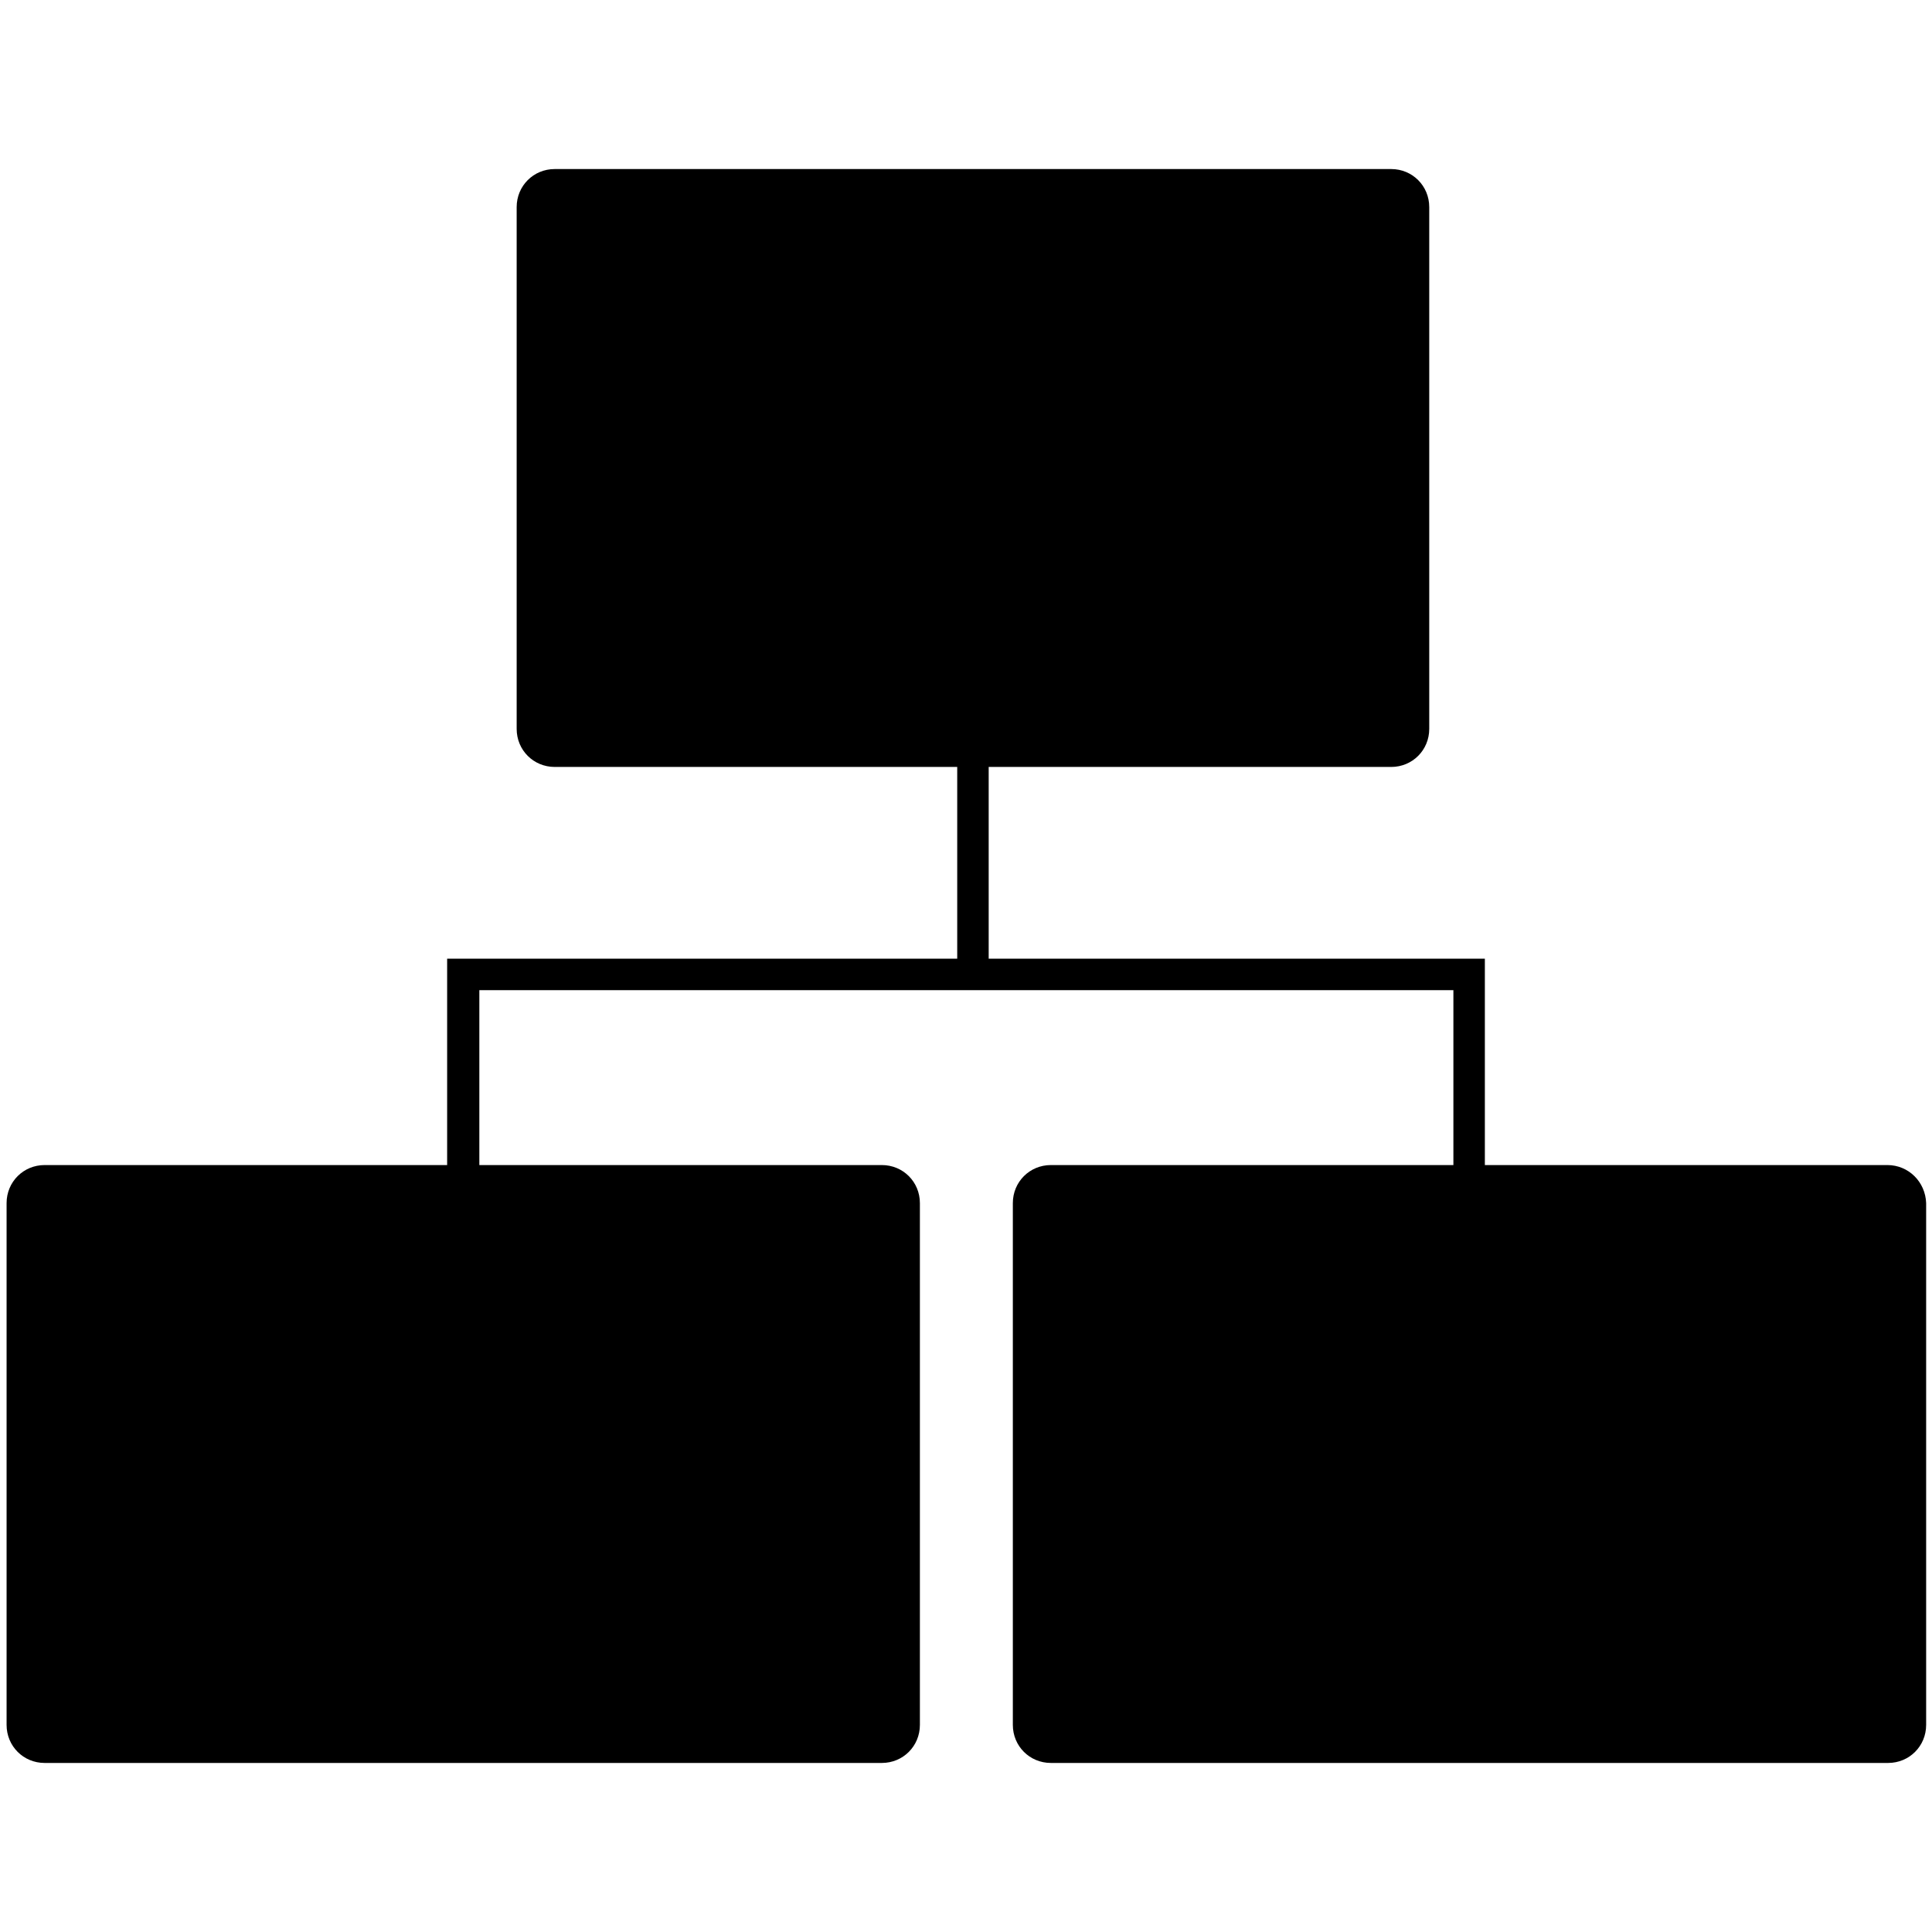
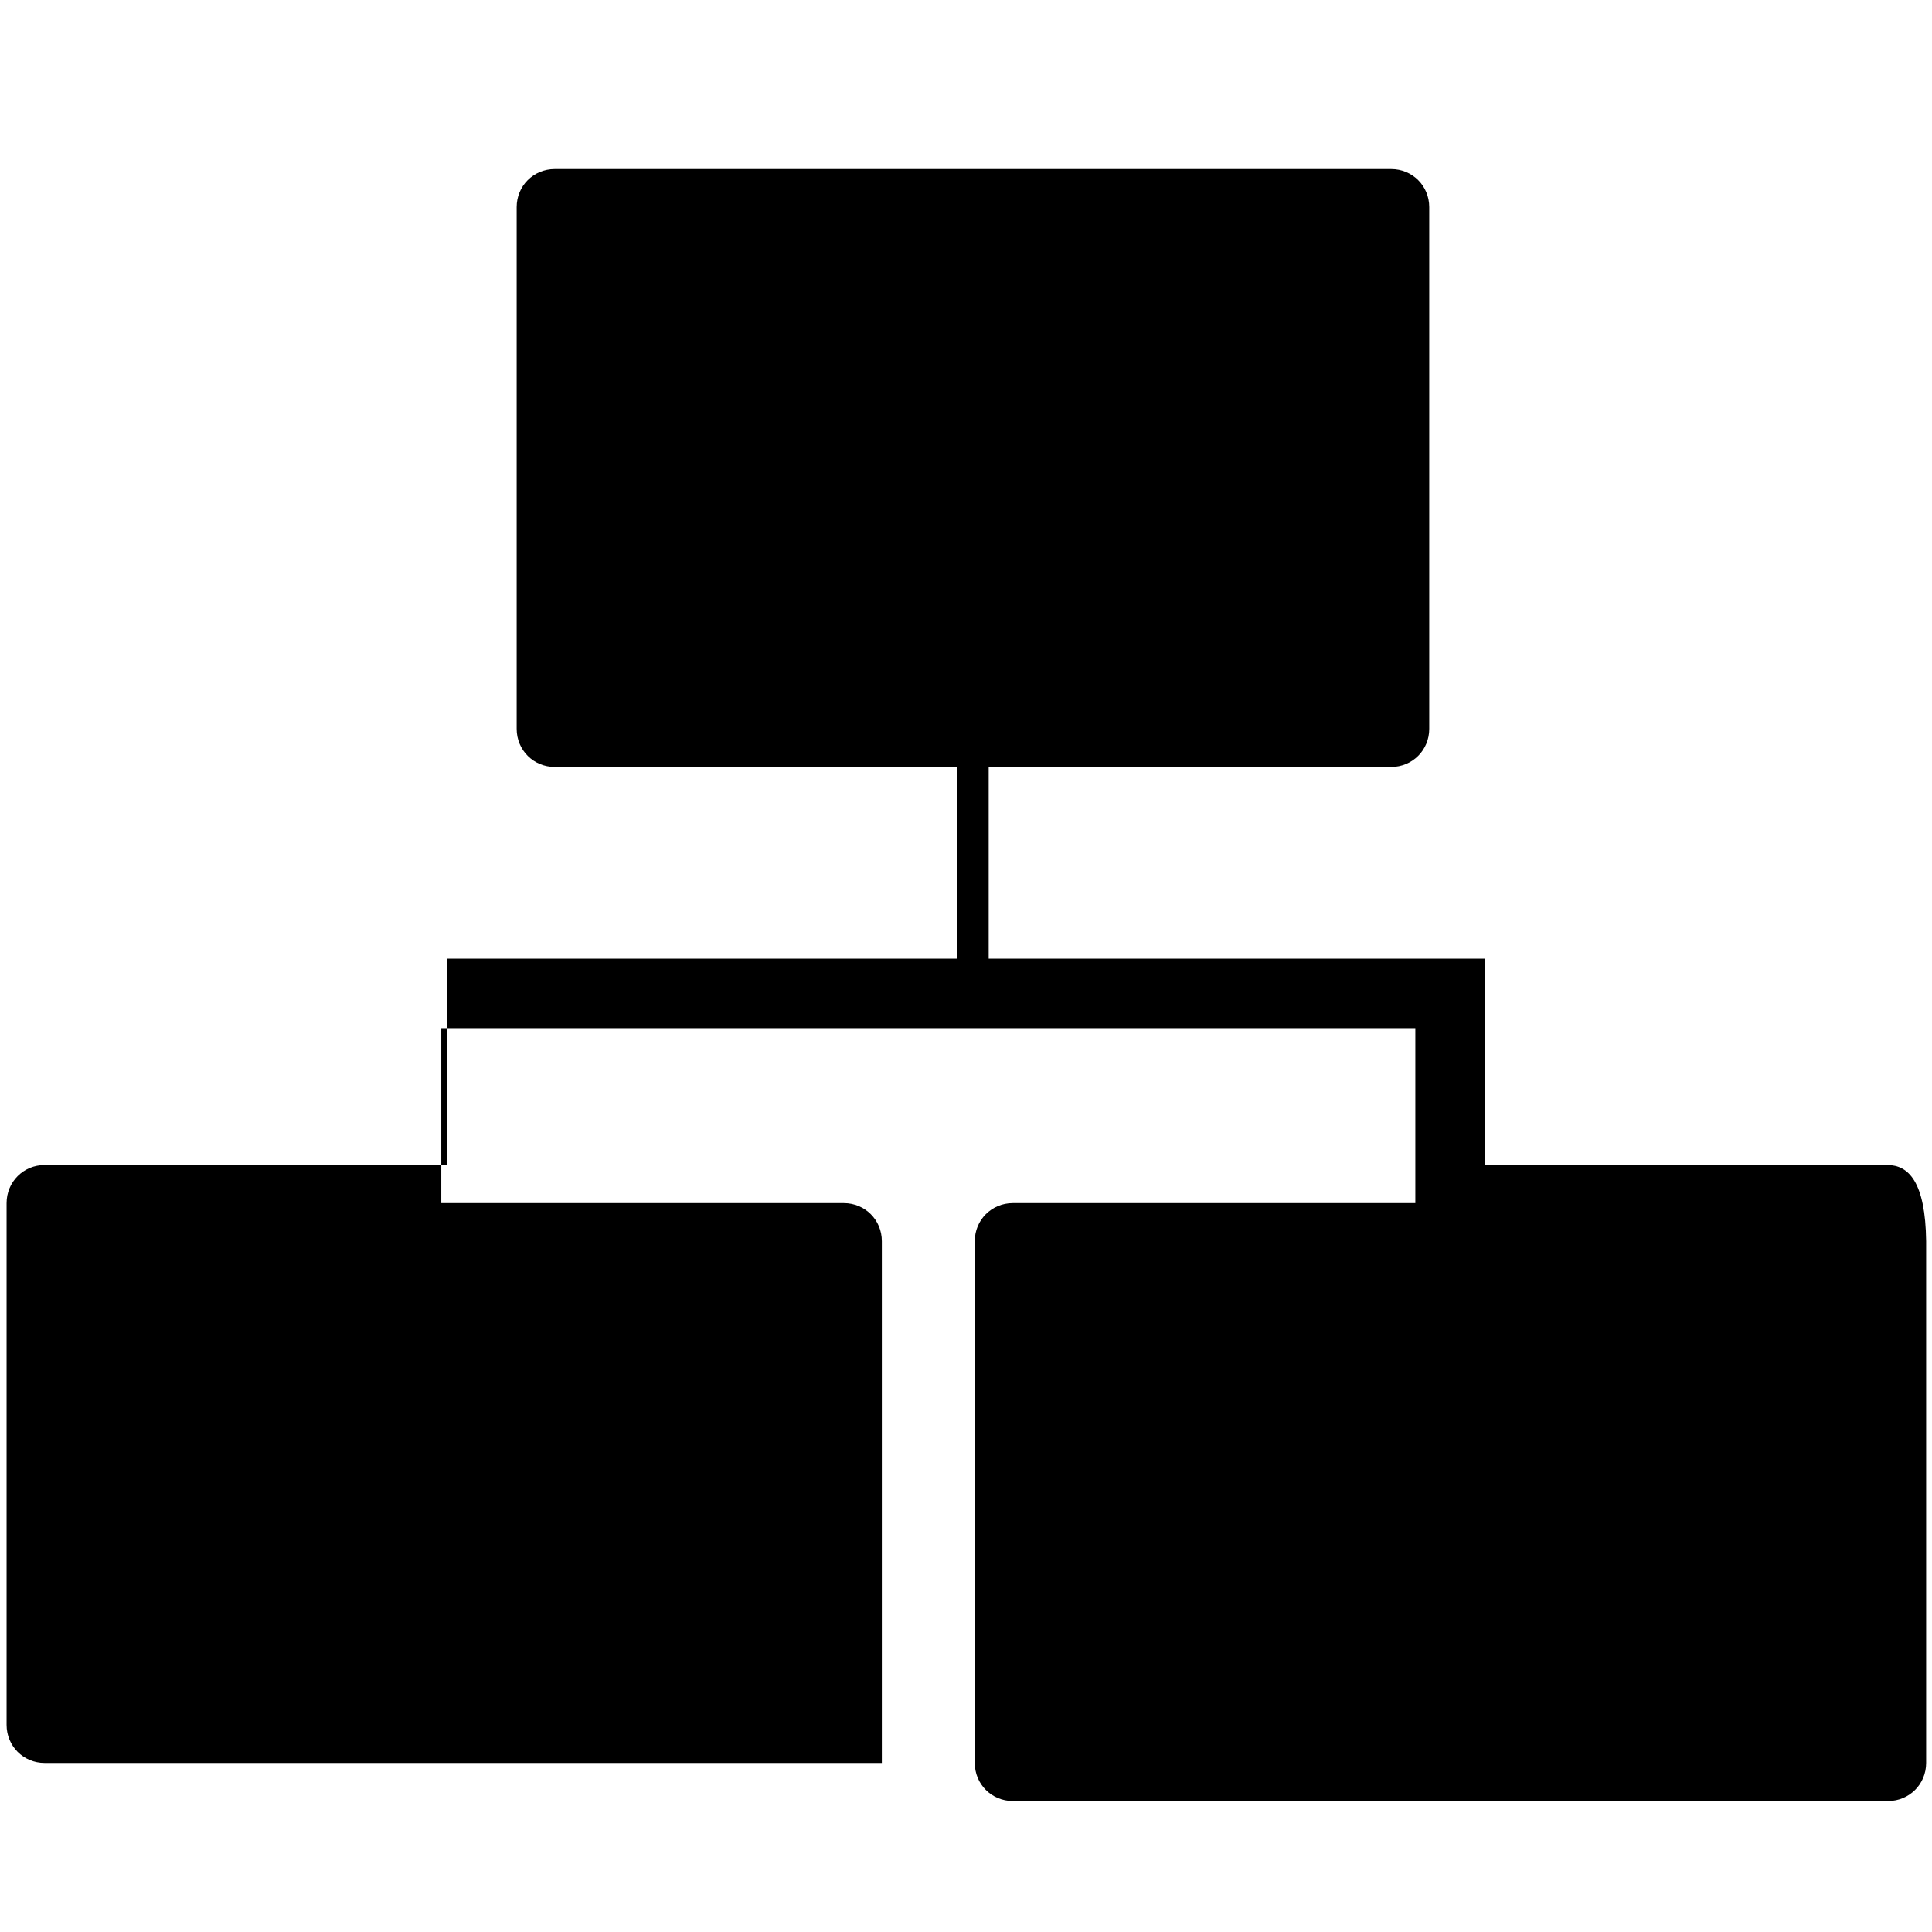
<svg xmlns="http://www.w3.org/2000/svg" version="1.1" id="Layer_1" x="0px" y="0px" viewBox="0 0 264 264" style="enable-background:new 0 0 264 264;" xml:space="preserve">
-   <path d="M257.9,159.2h-55V131h-67.8v-26.2h55c2.9,0,5.2-2.3,5.2-5.2V28.3c0-2.9-2.3-5.2-5.2-5.2H75.8c-2.9,0-5.2,2.3-5.2,5.2v71.3  c0,2.9,2.3,5.2,5.2,5.2h55V131H61.1v28.2h-55c-2.9,0-5.2,2.3-5.2,5.2v71.3c0,2.9,2.3,5.2,5.2,5.2h114.4c2.9,0,5.2-2.3,5.2-5.2v-71.3  c0-2.9-2.3-5.2-5.2-5.2h-55v-23.9h133.1v23.9h-55c-2.9,0-5.2,2.3-5.2,5.2v71.3c0,2.9,2.3,5.2,5.2,5.2H258c2.9,0,5.2-2.3,5.2-5.2  v-71.3C263.1,161.5,260.8,159.2,257.9,159.2z" />
+   <path d="M257.9,159.2h-55V131h-67.8v-26.2h55c2.9,0,5.2-2.3,5.2-5.2V28.3c0-2.9-2.3-5.2-5.2-5.2H75.8c-2.9,0-5.2,2.3-5.2,5.2v71.3  c0,2.9,2.3,5.2,5.2,5.2h55V131H61.1v28.2h-55c-2.9,0-5.2,2.3-5.2,5.2v71.3c0,2.9,2.3,5.2,5.2,5.2h114.4v-71.3  c0-2.9-2.3-5.2-5.2-5.2h-55v-23.9h133.1v23.9h-55c-2.9,0-5.2,2.3-5.2,5.2v71.3c0,2.9,2.3,5.2,5.2,5.2H258c2.9,0,5.2-2.3,5.2-5.2  v-71.3C263.1,161.5,260.8,159.2,257.9,159.2z" />
</svg>